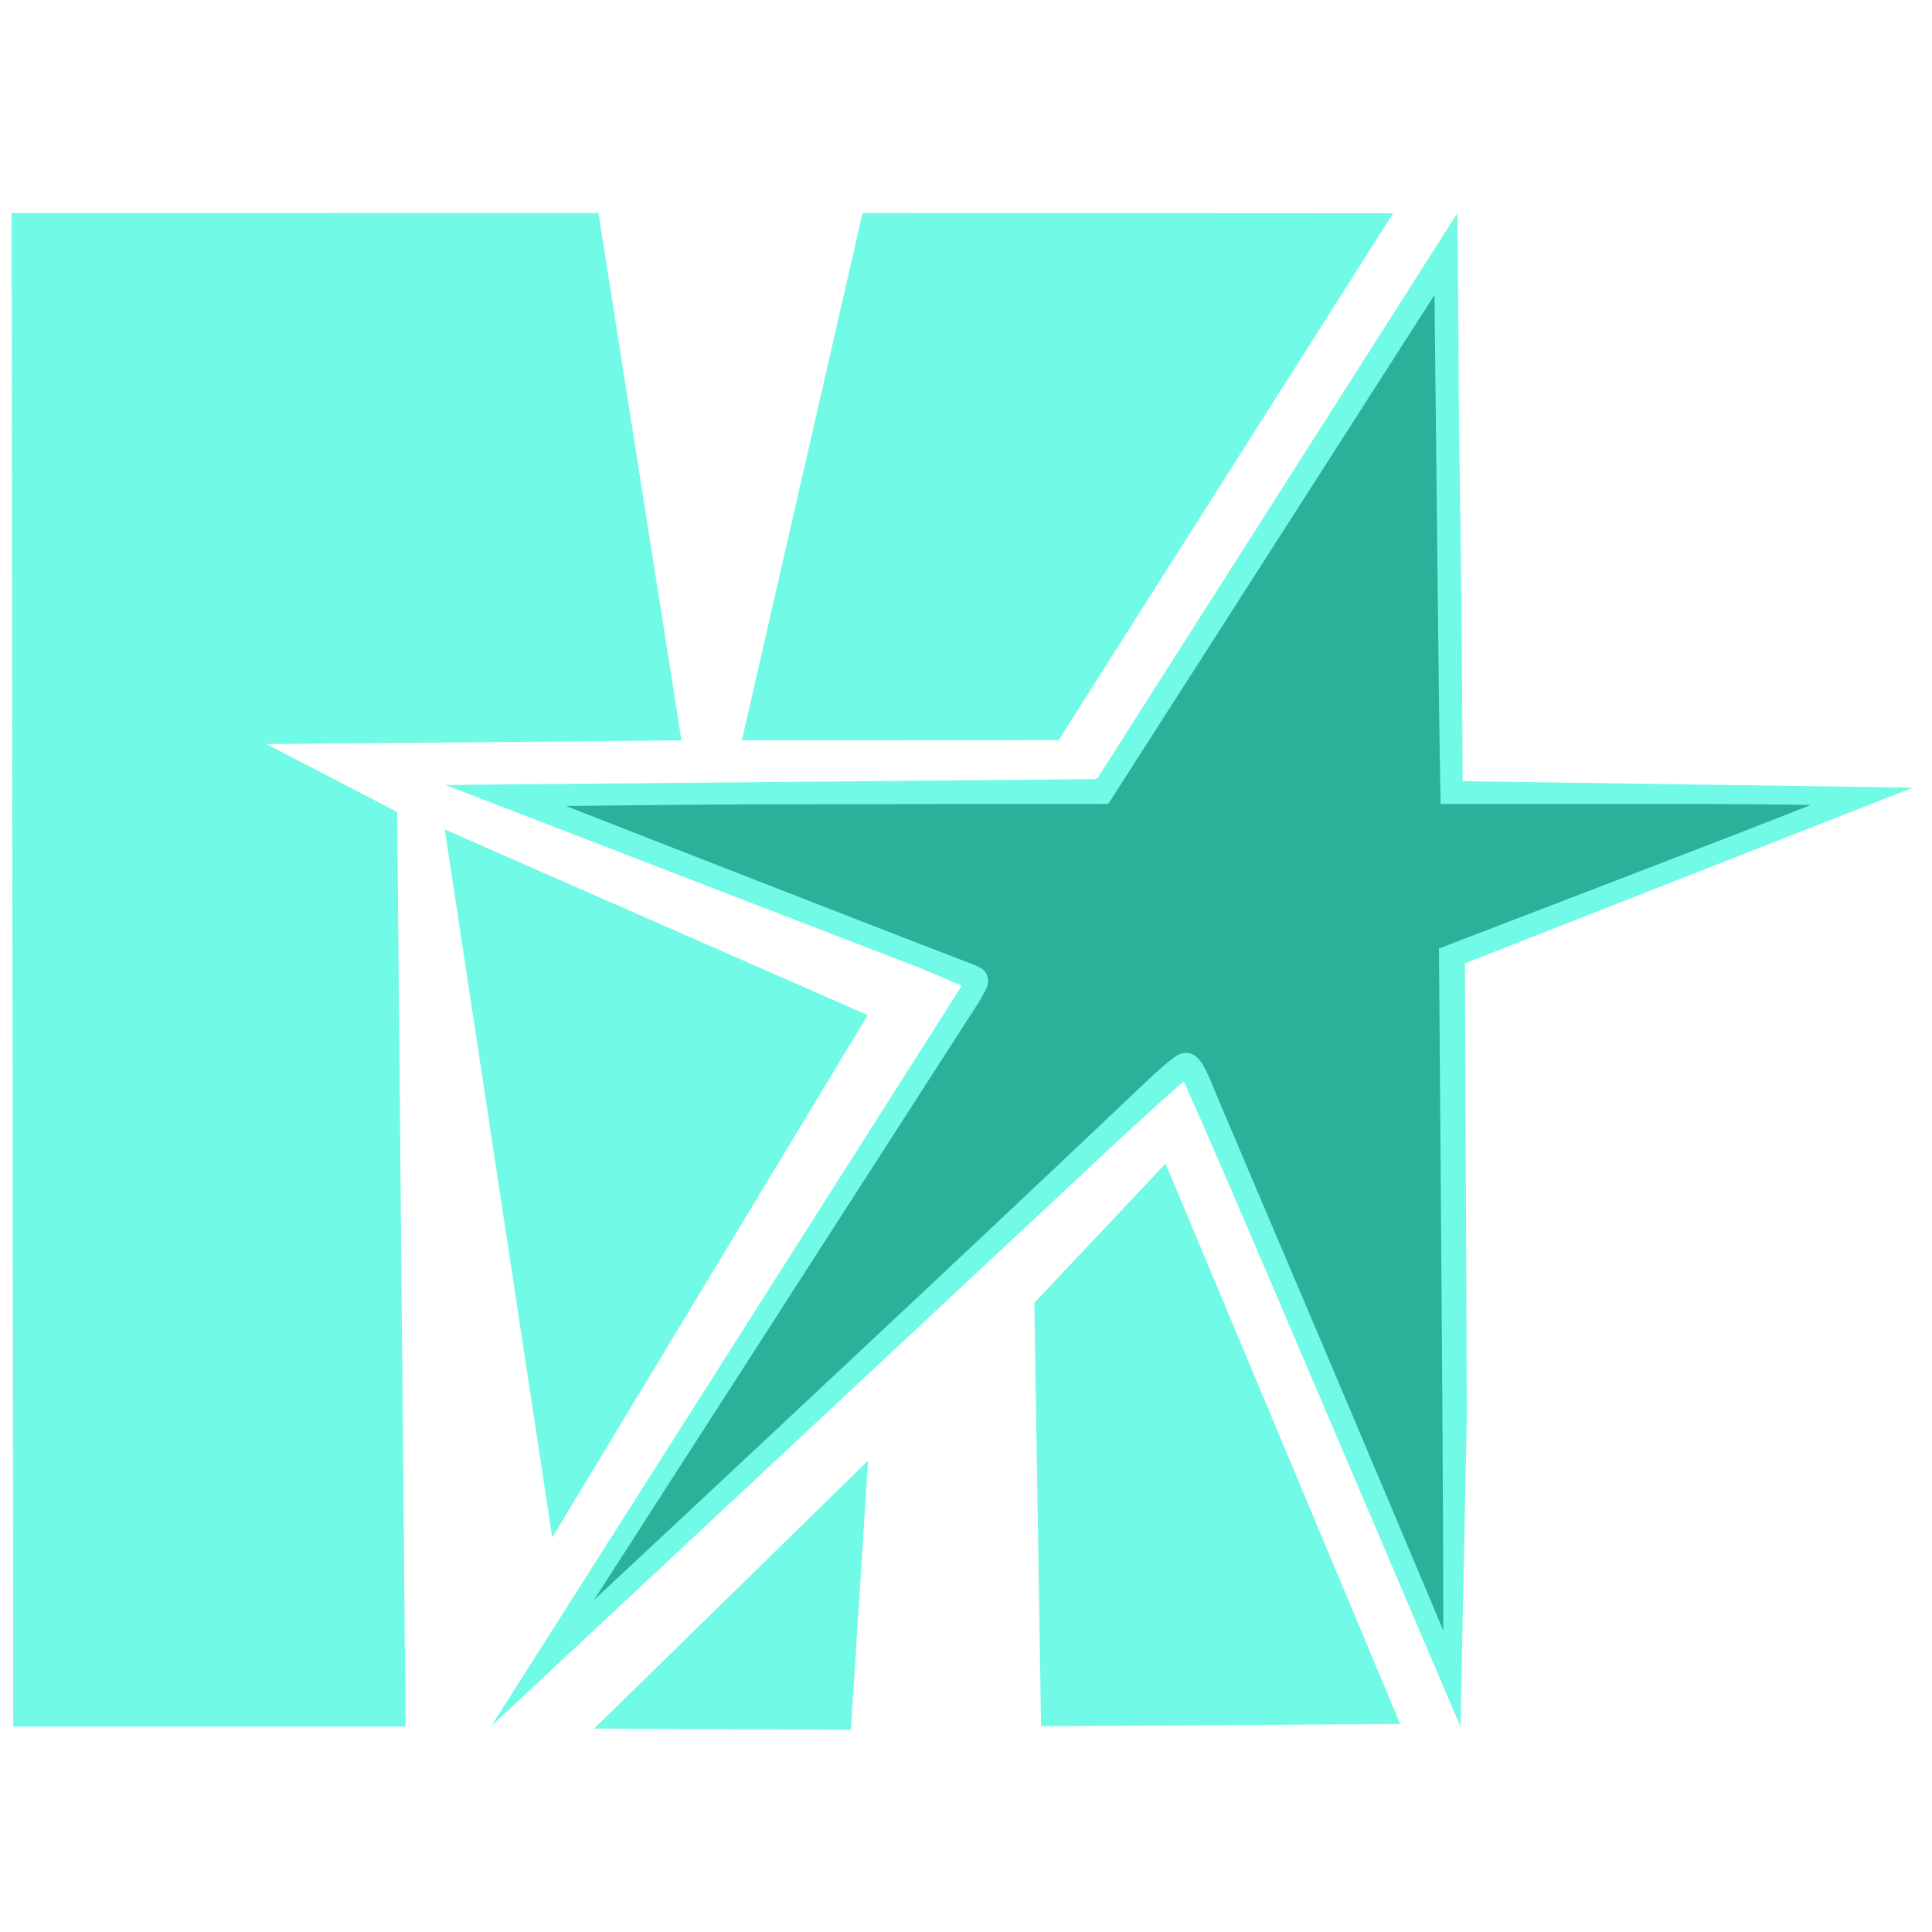
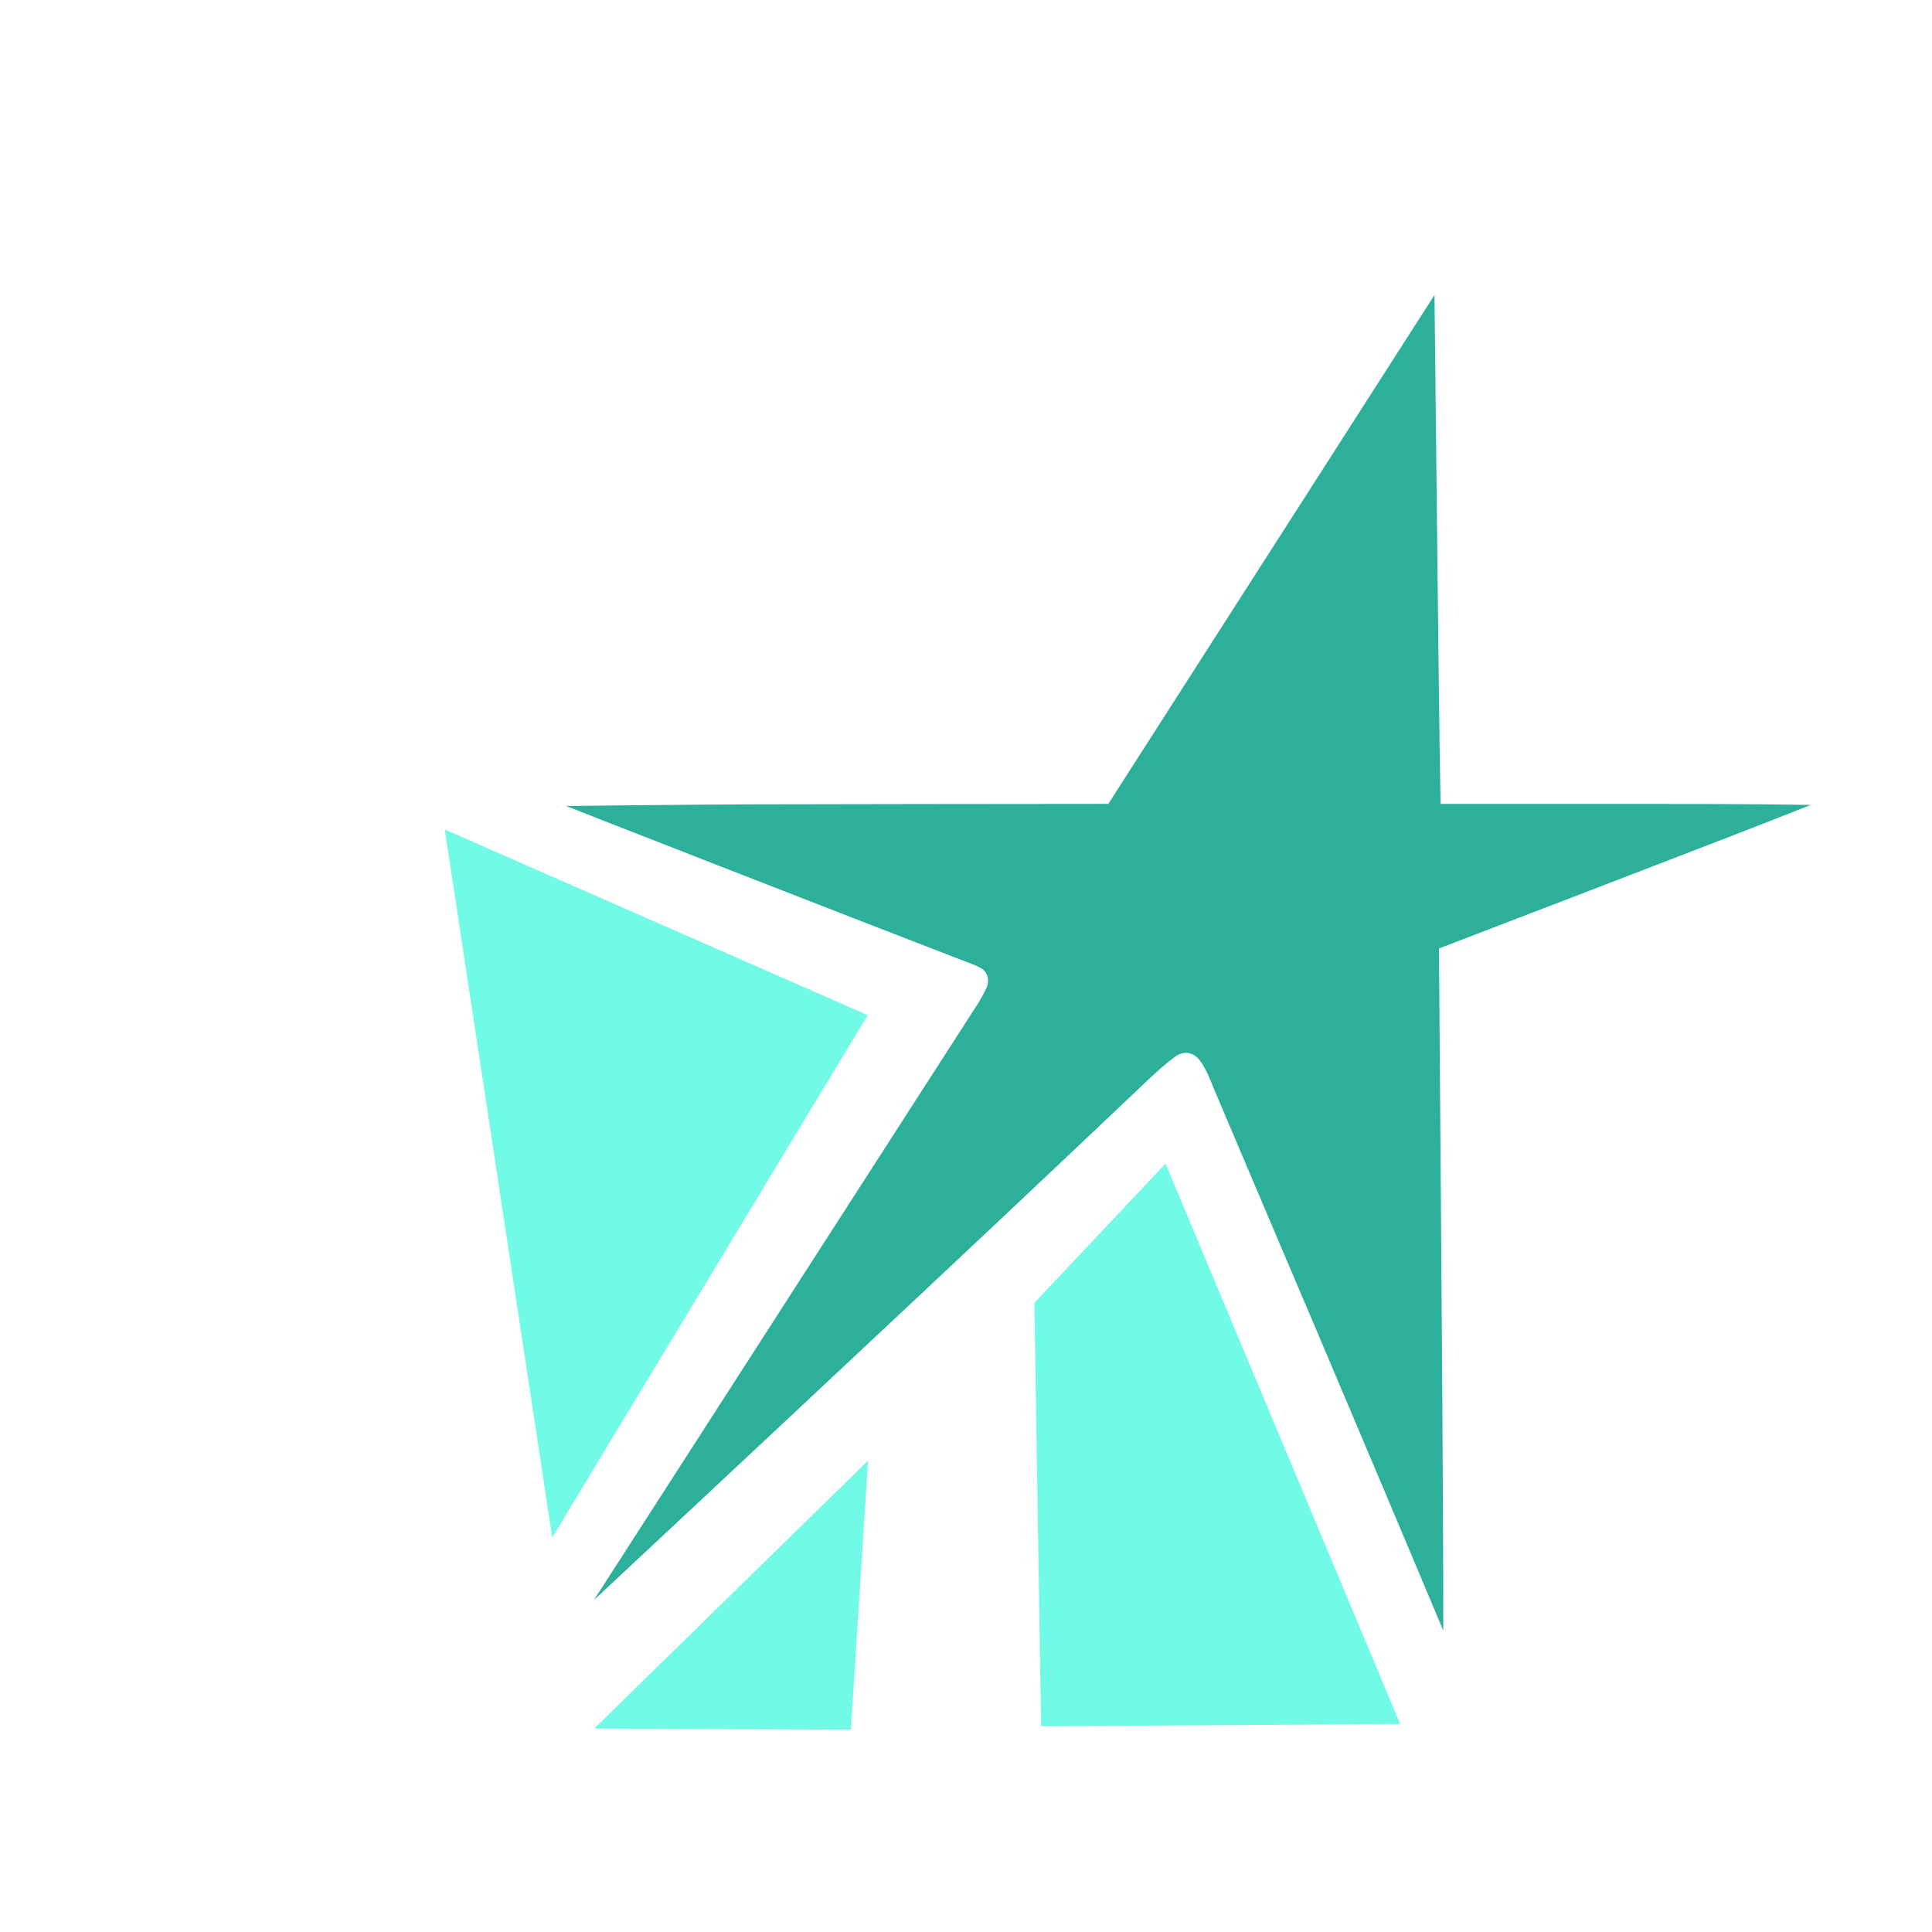
<svg xmlns="http://www.w3.org/2000/svg" xmlns:ns1="http://sodipodi.sourceforge.net/DTD/sodipodi-0.dtd" xmlns:ns2="http://www.inkscape.org/namespaces/inkscape" version="1.1" width="1024" height="1024" viewBox="0 0 1024 1024" id="svg7" ns1:docname="mega_ico.svg" ns2:version="1.1 (c68e22c387, 2021-05-23)">
  <defs id="defs11" />
  <ns1:namedview id="namedview9" pagecolor="#ffffff" bordercolor="#666666" borderopacity="1.0" ns2:pageshadow="2" ns2:pageopacity="0.0" ns2:pagecheckerboard="0" showgrid="false" ns2:zoom="0.59524028" ns2:cx="480.47823" ns2:cy="378.83861" ns2:window-width="1920" ns2:window-height="1057" ns2:window-x="-8" ns2:window-y="-8" ns2:window-maximized="1" ns2:current-layer="svg7" />
  <title id="title2" />
  <g id="icomoon-ignore" />
-   <path id="path4731" style="fill:#71fae5;fill-opacity:1;stroke-width:2.293" d="m 582.526,411.141 c -0.538,1.21 -1.848,2.107 -3.196,1.823 l -343.263,3.086 250.288,96.519 c 7.855,3.14 15.639,6.452 23.334,9.965 l -249.286,392.31 306.841,-286.567 c 17.95,-16.834 35.894,-33.681 54.285,-50.036 1.967,-1.701 3.941,-3.393 5.911,-5.091 17.12,38.306 33.51,76.934 50.028,115.501 l 96.597,226.482 3.393,-164.438 c -0.268,-80.03 -0.668,-160.06 -1.025,-240.09 l 237.427,-93.135 -237.104,-3.405 c -0.462,-0.145 -1.523,0.309 -1.525,-0.297 -0.28,-57.695 -0.756,-115.389 -1.707,-173.077 -0.63,-41.464 -0.44,-86.194 -1.13,-127.658 L 582.526,411.141 Z" ns1:nodetypes="sccccccccccccccccccs" />
  <path id="path6942-9" style="fill:#2cb09a;fill-opacity:1;stroke-width:2.351" d="m 681.973,278.558 c -31.516,49.172 -63.029,98.345 -94.546,147.515 -63.682,0.074 -127.364,0.088 -191.045,0.256 -32.136,0.121 -96.403,0.867 -96.403,0.867 0,0 142.594,55.855 216.36,84.208 1.686,0.791 3.495,1.46 4.917,2.693 2.569,2.329 3.13,6.355 1.642,9.427 -1.224,2.766 -2.845,5.333 -4.308,7.976 l -203.793,316.547 c 0,0 166.104,-154.959 248.678,-233.065 15.392,-14.556 30.757,-29.131 46.148,-43.69 4.311,-3.97 8.658,-7.931 13.406,-11.377 2.276,-1.564 5.226,-2.442 7.925,-1.517 3.185,0.983 5.328,3.778 6.912,6.559 2.987,5.066 4.787,10.7 7.2,16.039 23.164,54.821 46.597,109.526 69.746,164.352 16.77,39.618 33.518,79.242 50.16,118.913 -0.018,-39.797 -0.245,-79.594 -0.49,-119.39 -0.48,-71.906 -1.07,-143.811 -1.599,-215.717 -0.066,-8.814 -0.134,-17.627 -0.199,-26.441 51.735,-19.87 103.494,-39.676 155.179,-59.673 13.979,-5.427 27.948,-10.88 41.892,-16.398 -38.312,-0.642 -76.63,-0.531 -114.945,-0.55 -27.088,10e-4 -54.176,0 -81.264,0 -0.755,-38.09 -1.073,-76.187 -1.537,-114.282 -0.578,-51.826 -1.146,-103.652 -1.703,-155.479 -26.11,40.742 -52.221,81.483 -78.331,122.225 z" ns1:nodetypes="cccccccccccccccccccccccccccc" />
-   <path style="fill:#71fae5;fill-opacity:1;stroke-width:3.103" d="m 6.173,112.916 311.007,-0.029 44.009,279.542 -220,1.945 69.319,36.003 4.456,484.763 H 7.013 Z" id="path18680-6" ns1:nodetypes="cccccccc" />
-   <path style="fill:#71fae5;fill-opacity:1;stroke-width:3.103" d="m 393.19,392.429 63.991,-279.542 281.212,0.144 -177.3,279.253 z" id="path18719-0" ns1:nodetypes="ccccc" />
  <path style="fill:#71fae5;fill-opacity:1;stroke-width:3.103" d="M 292.695,814.914 235.739,439.635 459.906,538.042 Z" id="path18758-7" ns1:nodetypes="cccc" />
  <path style="fill:#71fae5;fill-opacity:1;stroke-width:3.103" d="m 548.226,690.513 69.545,-73.78 124.37,297.022 -190.351,1.188 z" id="path18836-9" ns1:nodetypes="ccccc" />
  <path style="fill:#71fae5;fill-opacity:1;stroke-width:2.455" d="m 314.918,916.176 145.189,-142.04 -9.126,142.657 z" id="path18875-9" ns1:nodetypes="cccc" />
</svg>